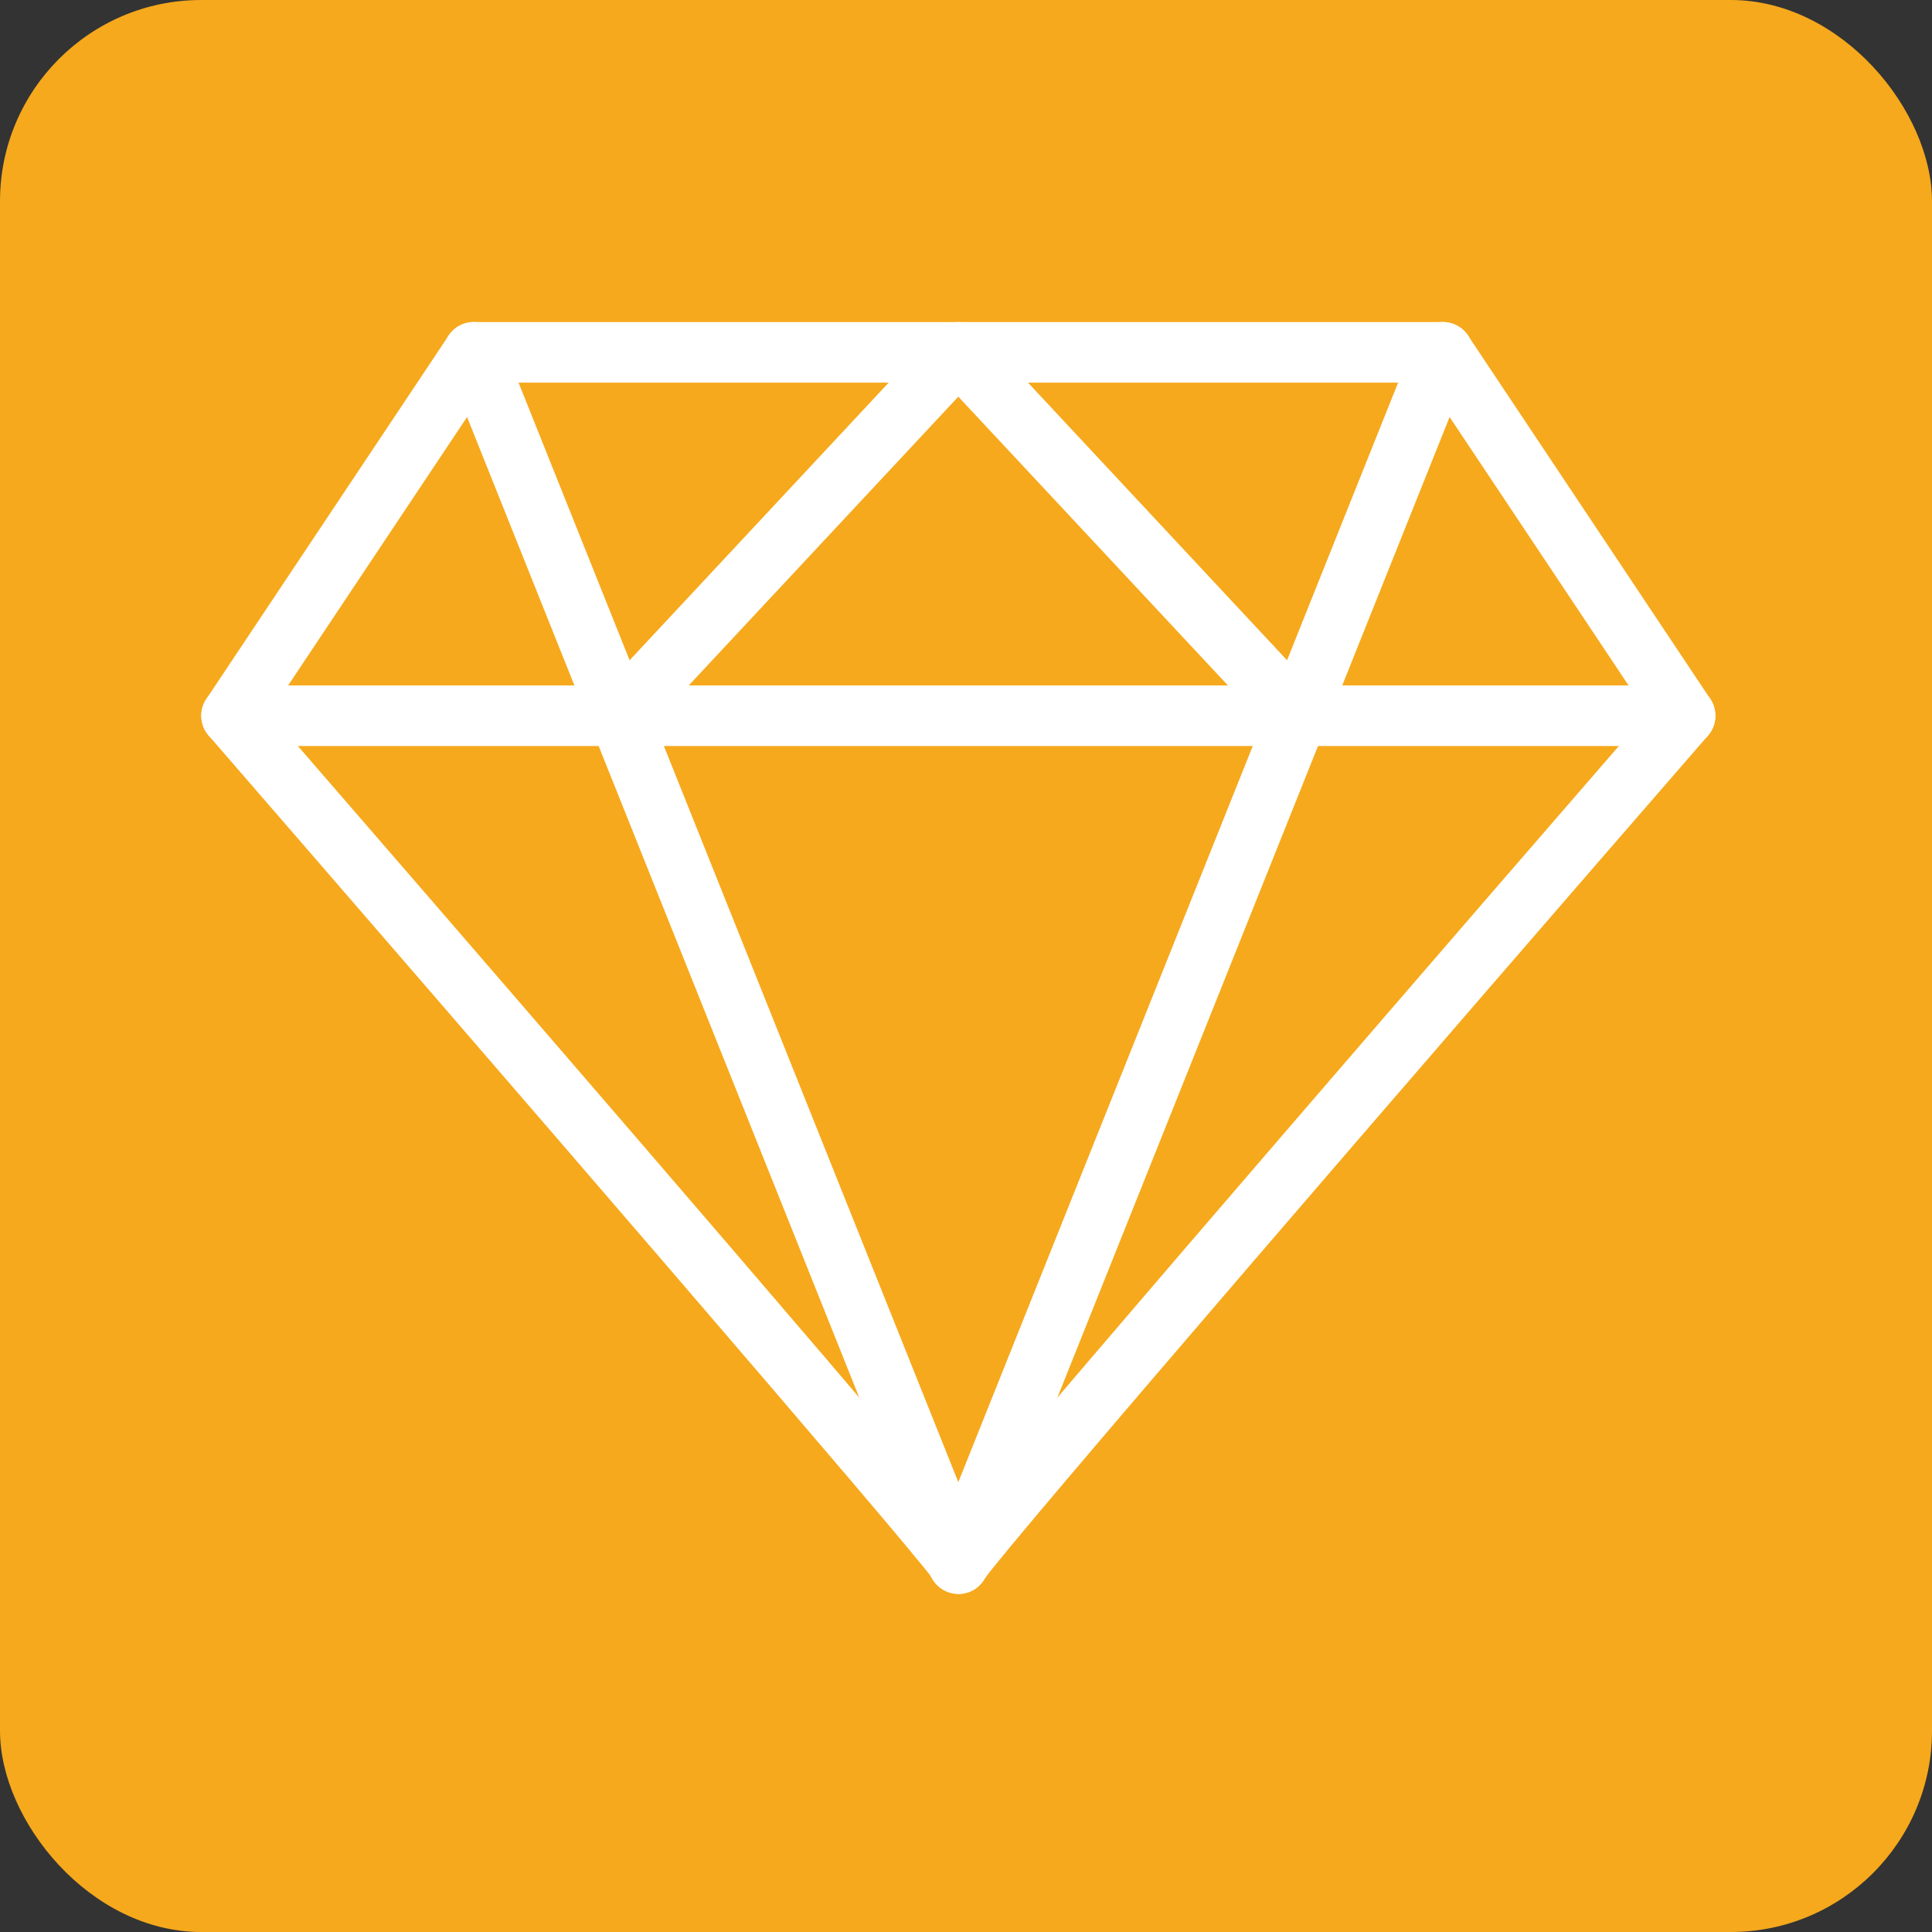
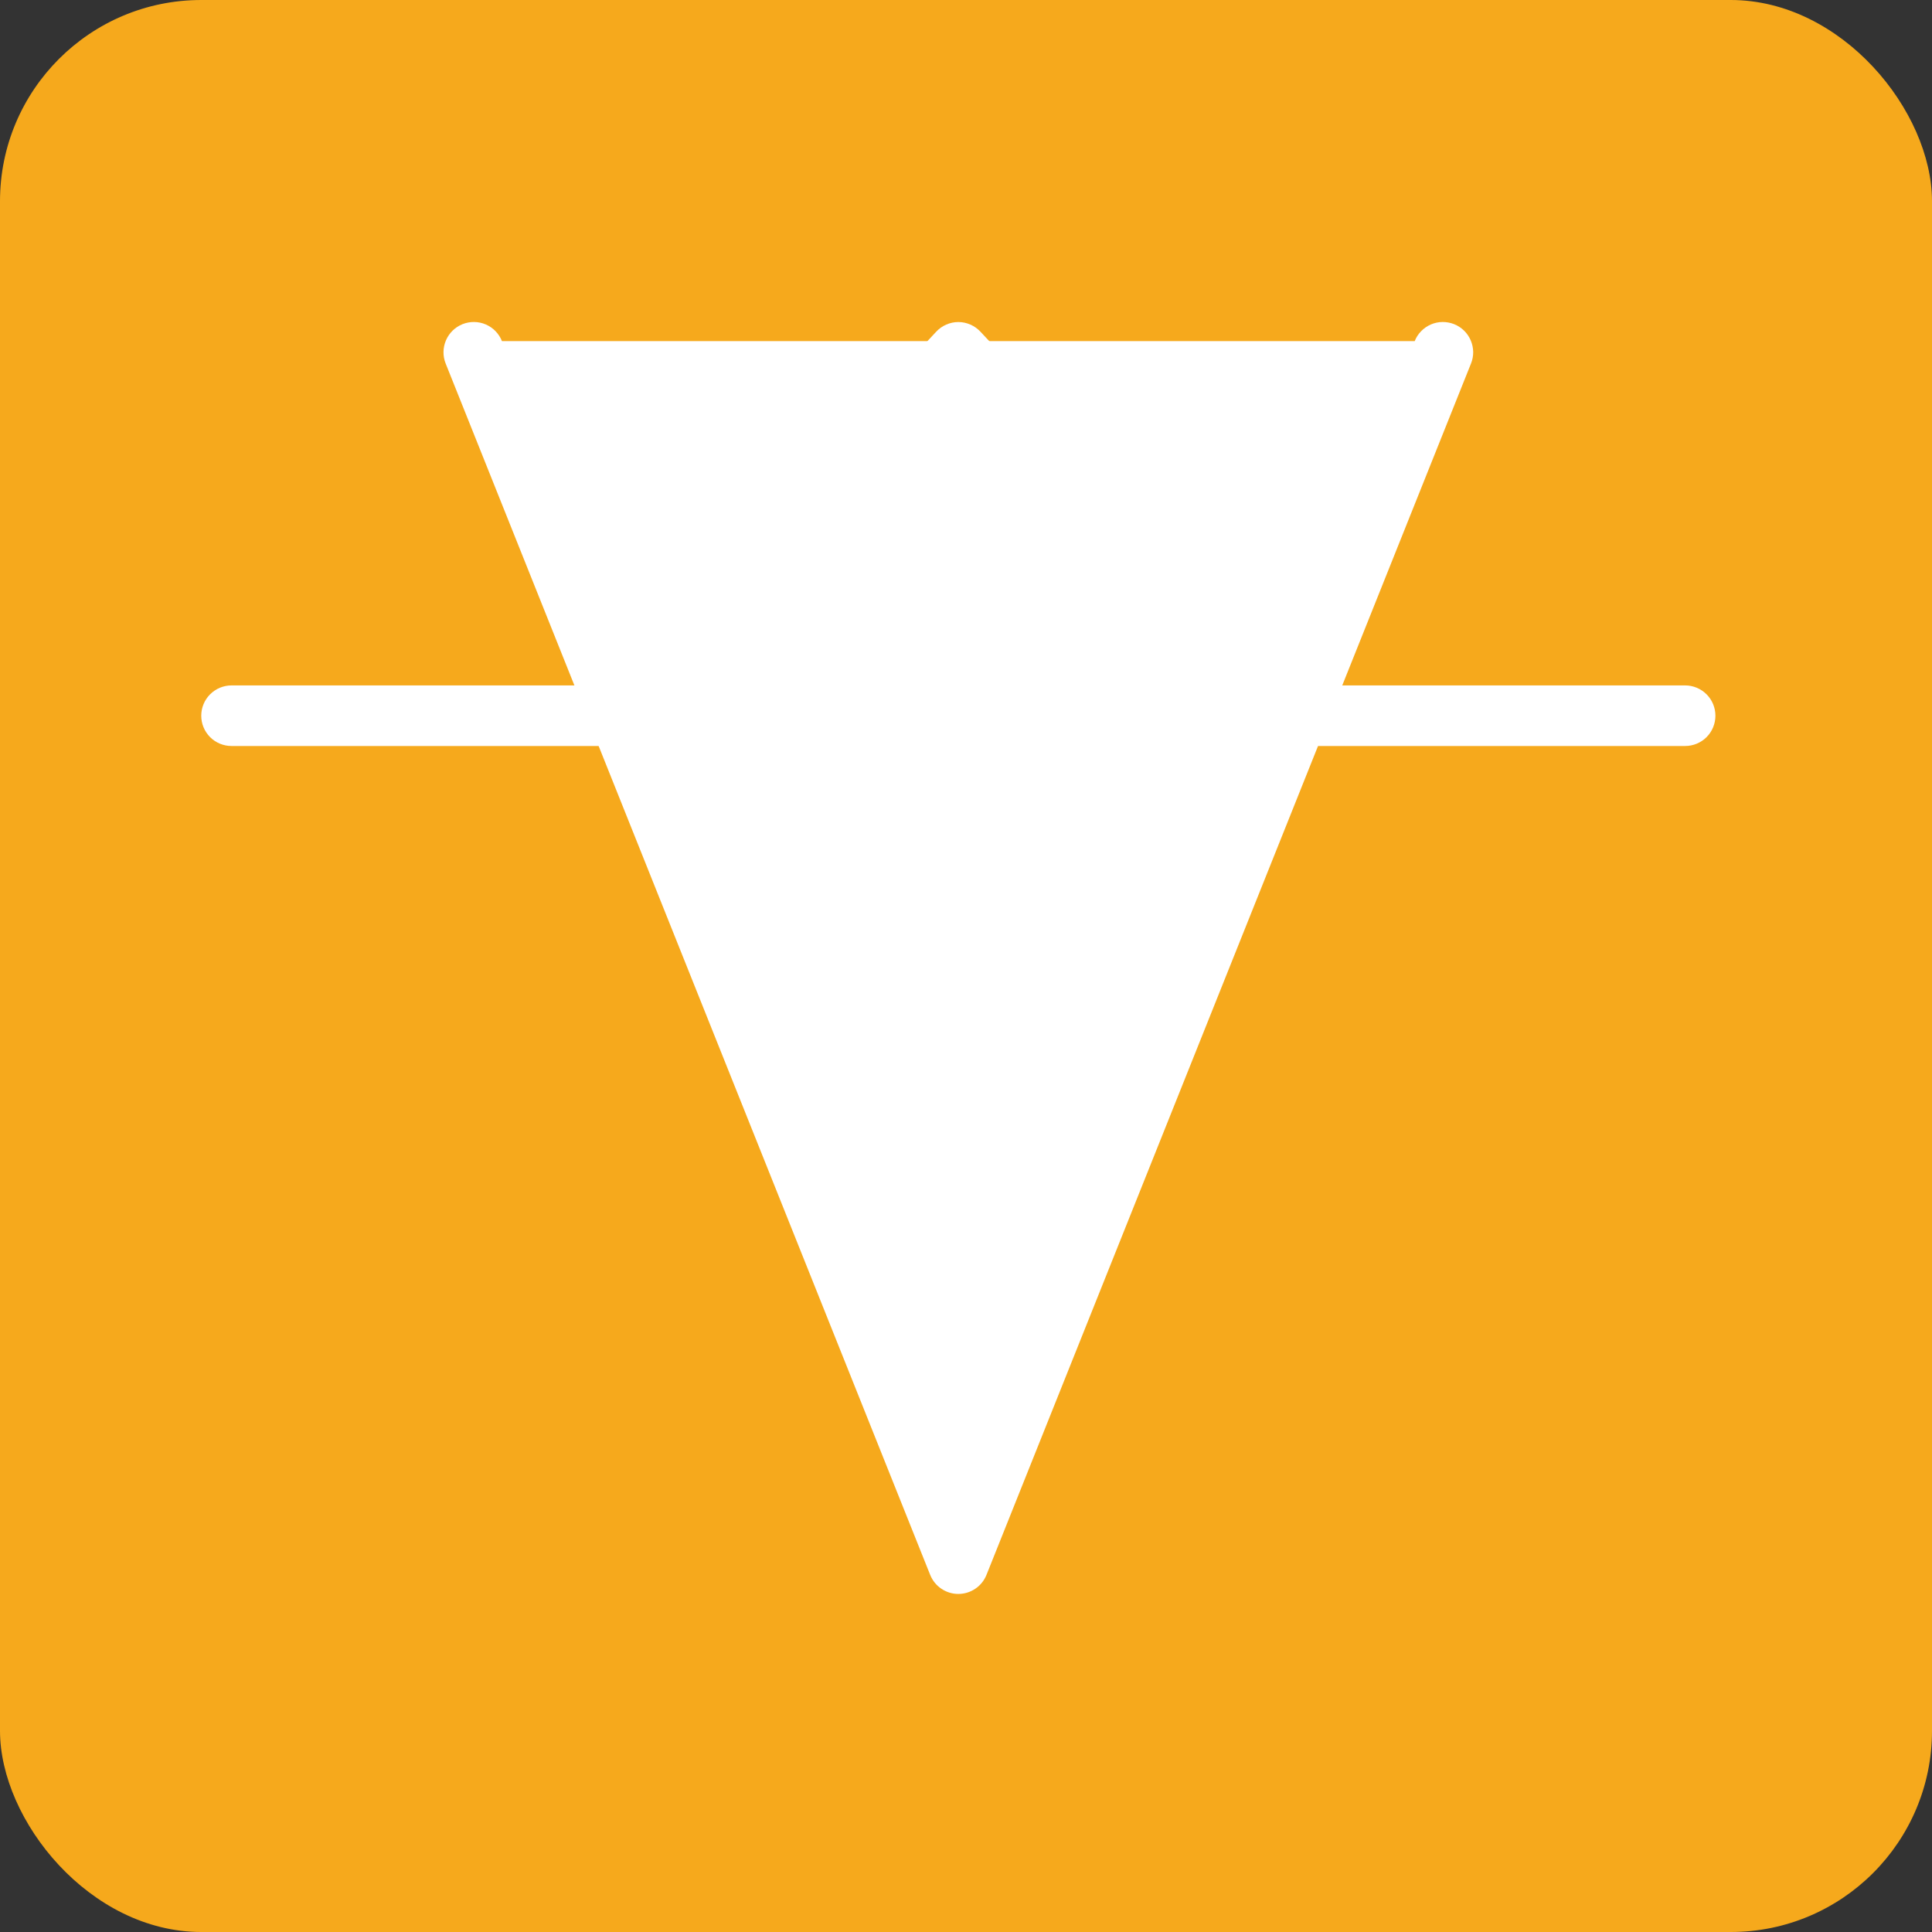
<svg xmlns="http://www.w3.org/2000/svg" width="48" height="48" viewBox="0 0 48 48" fill="none">
  <rect x="0" y="0" width="48" height="48" fill="#333333" stroke="none" />
  <rect width="48" height="48" rx="5" fill="#F6A91C" />
-   <path d="M23.81 39.601C23.68 39.598 23.554 39.562 23.443 39.496C23.331 39.43 23.239 39.337 23.174 39.225C22.617 38.431 12.121 26.273 5.185 18.275C5.077 18.15 5.013 17.994 5.003 17.829C4.992 17.665 5.037 17.501 5.128 17.364L11.147 8.336C11.216 8.233 11.309 8.149 11.418 8.09C11.527 8.032 11.648 8.001 11.772 8.001H35.848C35.971 8.001 36.093 8.032 36.202 8.09C36.311 8.149 36.404 8.233 36.472 8.336L42.491 17.364C42.583 17.501 42.627 17.665 42.617 17.829C42.607 17.994 42.543 18.15 42.435 18.275C35.472 26.288 24.957 38.472 24.449 39.244C24.384 39.354 24.29 39.446 24.178 39.508C24.065 39.571 23.938 39.603 23.81 39.601ZM6.697 17.722C10.684 22.319 21.079 34.334 23.81 37.641C26.541 34.334 36.935 22.319 40.923 17.722L35.445 9.506H12.174L6.697 17.722Z" fill="white" />
-   <path d="M23.809 39.601C23.659 39.601 23.512 39.556 23.387 39.471C23.262 39.387 23.166 39.267 23.11 39.127L11.072 9.031C10.998 8.846 11.001 8.639 11.08 8.455C11.159 8.272 11.307 8.127 11.493 8.053C11.679 7.98 11.886 7.982 12.069 8.061C12.253 8.14 12.397 8.289 12.471 8.475L23.809 36.824L35.148 8.475C35.184 8.383 35.239 8.299 35.308 8.228C35.377 8.157 35.459 8.101 35.55 8.061C35.641 8.022 35.738 8.001 35.837 8C35.936 7.999 36.034 8.017 36.126 8.053C36.218 8.09 36.302 8.144 36.373 8.213C36.444 8.282 36.5 8.364 36.539 8.455C36.578 8.546 36.599 8.644 36.601 8.742C36.602 8.841 36.584 8.94 36.547 9.031L24.509 39.127C24.453 39.267 24.357 39.387 24.232 39.471C24.107 39.556 23.96 39.601 23.809 39.601Z" fill="white" />
+   <path d="M23.809 39.601C23.659 39.601 23.512 39.556 23.387 39.471C23.262 39.387 23.166 39.267 23.11 39.127L11.072 9.031C10.998 8.846 11.001 8.639 11.08 8.455C11.159 8.272 11.307 8.127 11.493 8.053C11.679 7.98 11.886 7.982 12.069 8.061C12.253 8.14 12.397 8.289 12.471 8.475L35.148 8.475C35.184 8.383 35.239 8.299 35.308 8.228C35.377 8.157 35.459 8.101 35.55 8.061C35.641 8.022 35.738 8.001 35.837 8C35.936 7.999 36.034 8.017 36.126 8.053C36.218 8.09 36.302 8.144 36.373 8.213C36.444 8.282 36.5 8.364 36.539 8.455C36.578 8.546 36.599 8.644 36.601 8.742C36.602 8.841 36.584 8.94 36.547 9.031L24.509 39.127C24.453 39.267 24.357 39.387 24.232 39.471C24.107 39.556 23.96 39.601 23.809 39.601Z" fill="white" />
  <path d="M41.867 18.534H5.752C5.553 18.534 5.361 18.455 5.22 18.314C5.079 18.173 5 17.981 5 17.782C5 17.582 5.079 17.391 5.22 17.25C5.361 17.109 5.553 17.029 5.752 17.029H41.867C42.066 17.029 42.258 17.109 42.399 17.25C42.54 17.391 42.619 17.582 42.619 17.782C42.619 17.981 42.54 18.173 42.399 18.314C42.258 18.455 42.066 18.534 41.867 18.534Z" fill="white" />
  <path d="M32.236 18.534C32.133 18.534 32.031 18.512 31.936 18.471C31.842 18.429 31.757 18.369 31.687 18.293L23.809 9.855L15.932 18.293C15.793 18.424 15.609 18.496 15.419 18.496C15.228 18.497 15.045 18.424 14.905 18.294C14.766 18.165 14.681 17.986 14.667 17.796C14.654 17.606 14.713 17.418 14.834 17.27L23.26 8.241C23.33 8.166 23.415 8.105 23.51 8.064C23.604 8.023 23.706 8.001 23.809 8.001C23.913 8.001 24.015 8.023 24.109 8.064C24.204 8.105 24.288 8.166 24.359 8.241L32.785 17.27C32.885 17.377 32.951 17.511 32.975 17.655C33 17.799 32.982 17.948 32.924 18.081C32.865 18.216 32.769 18.33 32.647 18.41C32.525 18.491 32.382 18.534 32.236 18.534Z" fill="white" />
</svg>